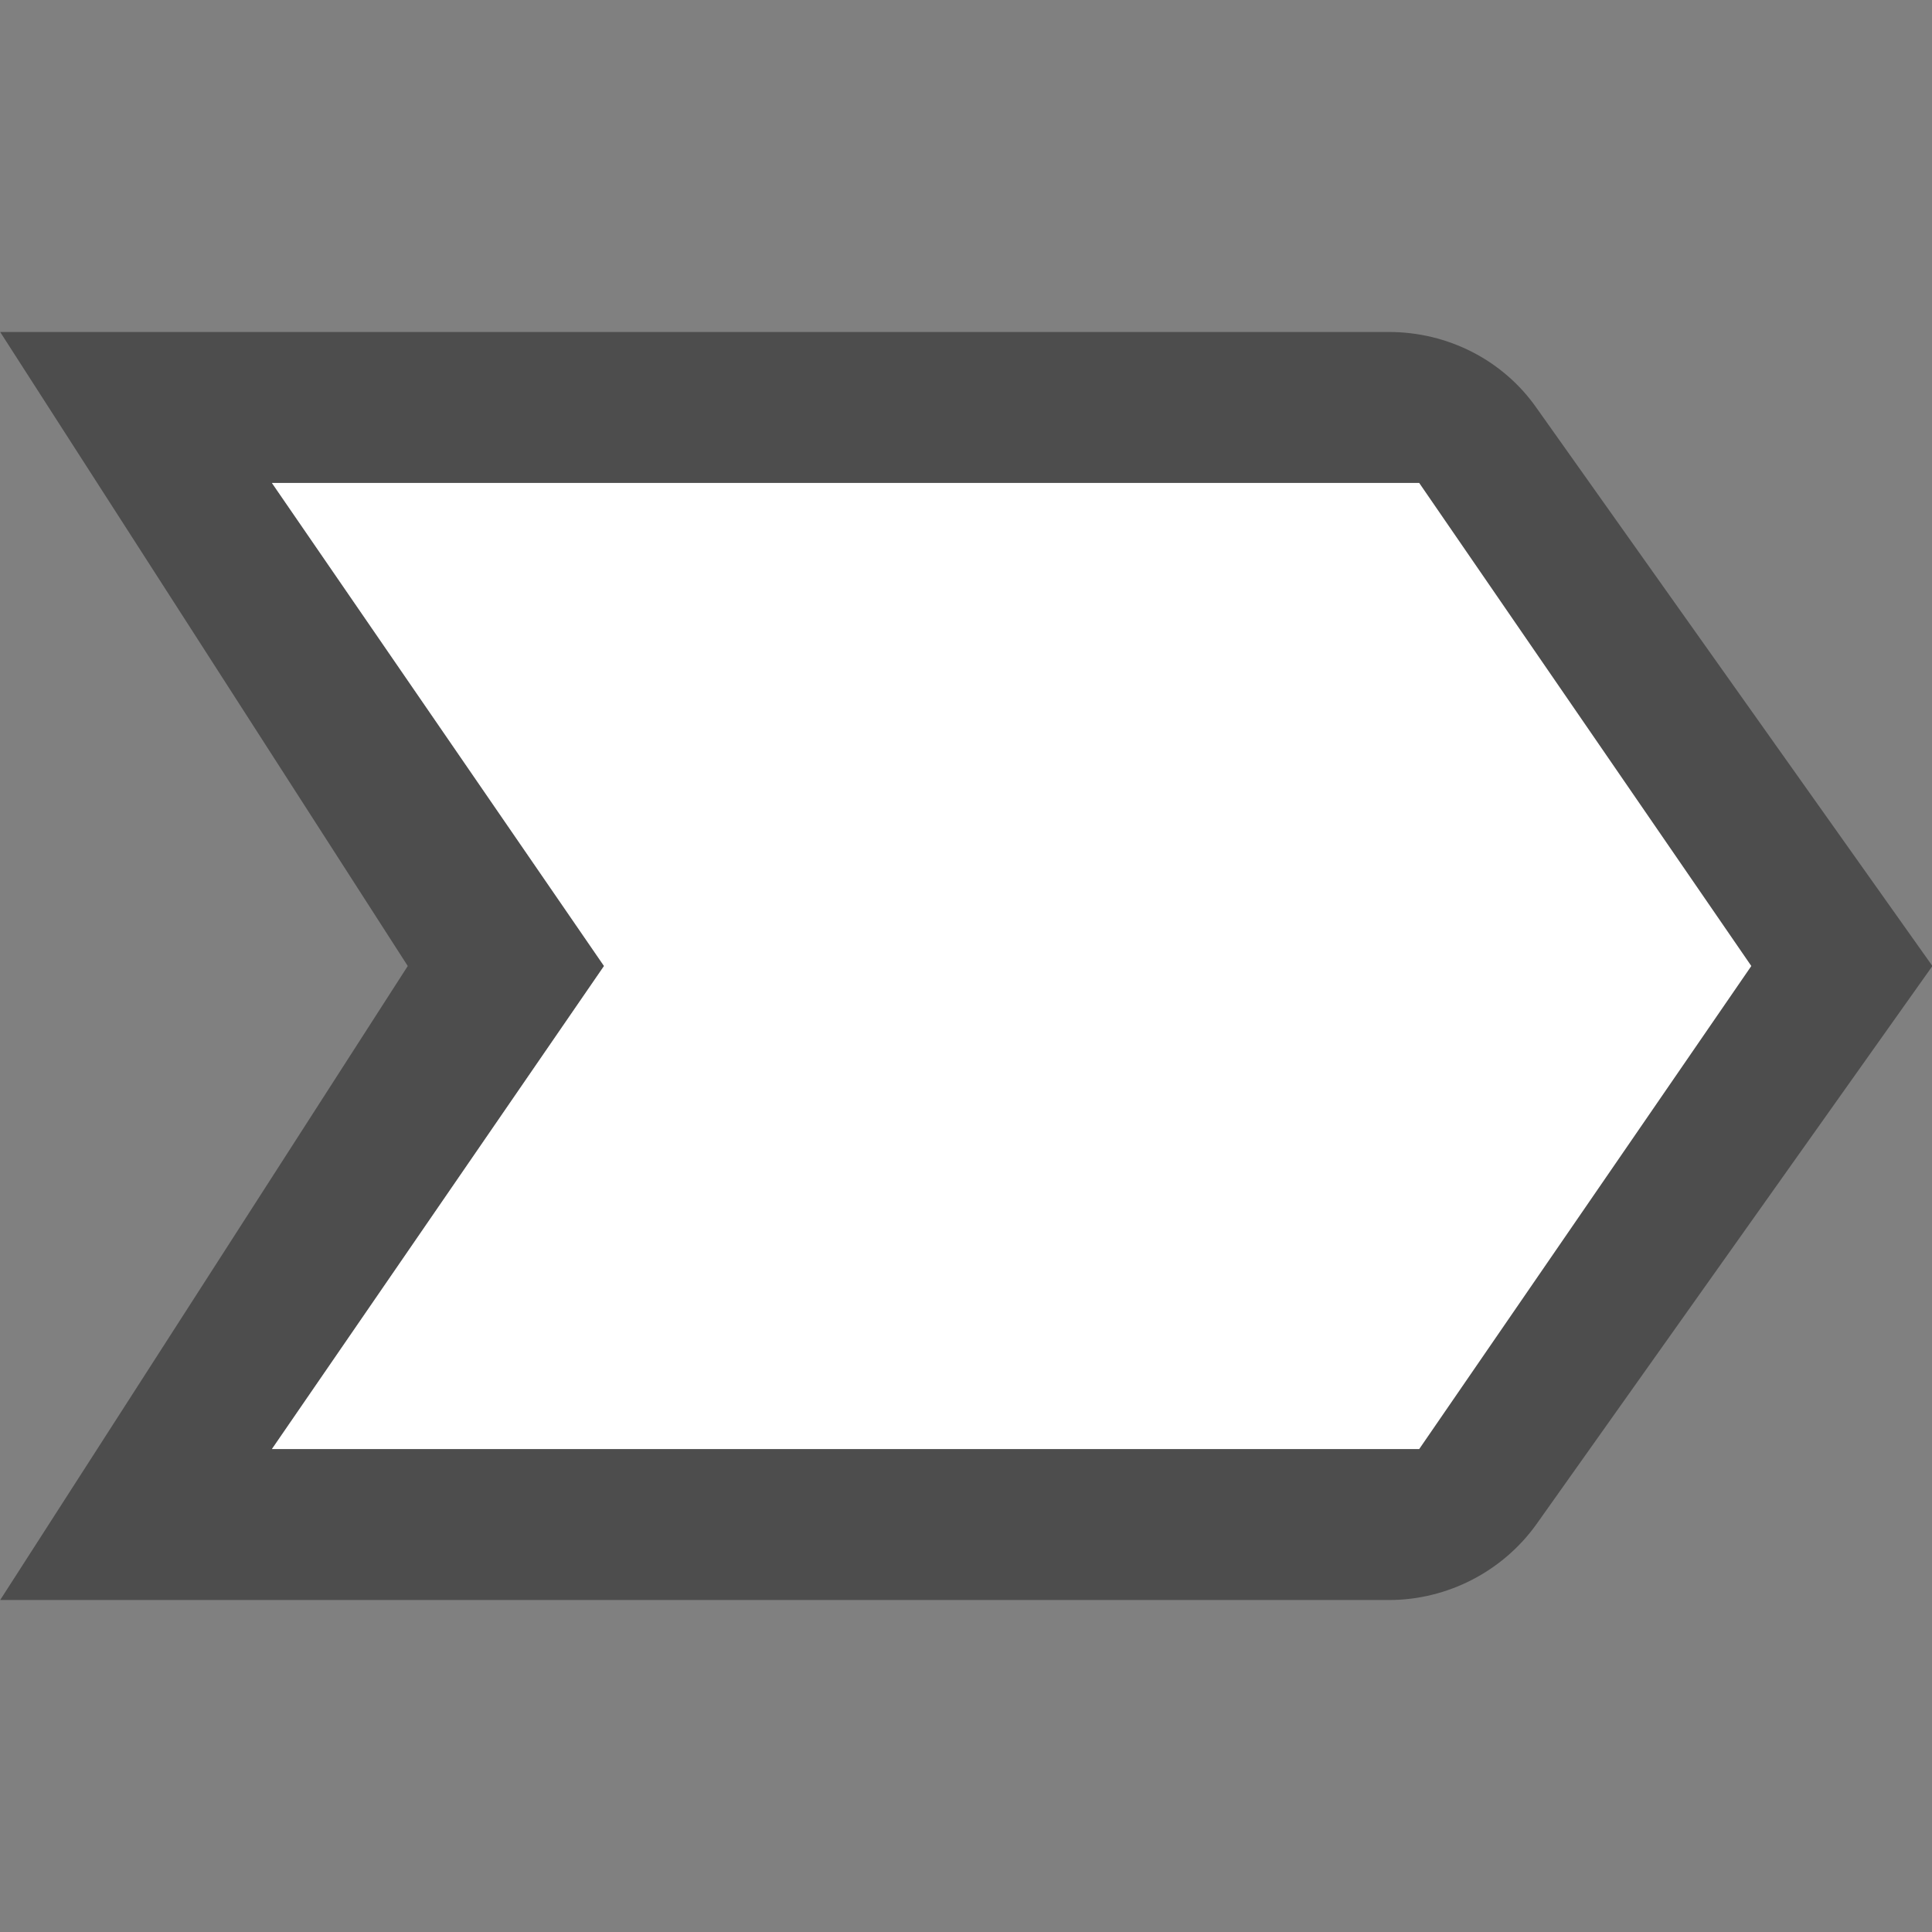
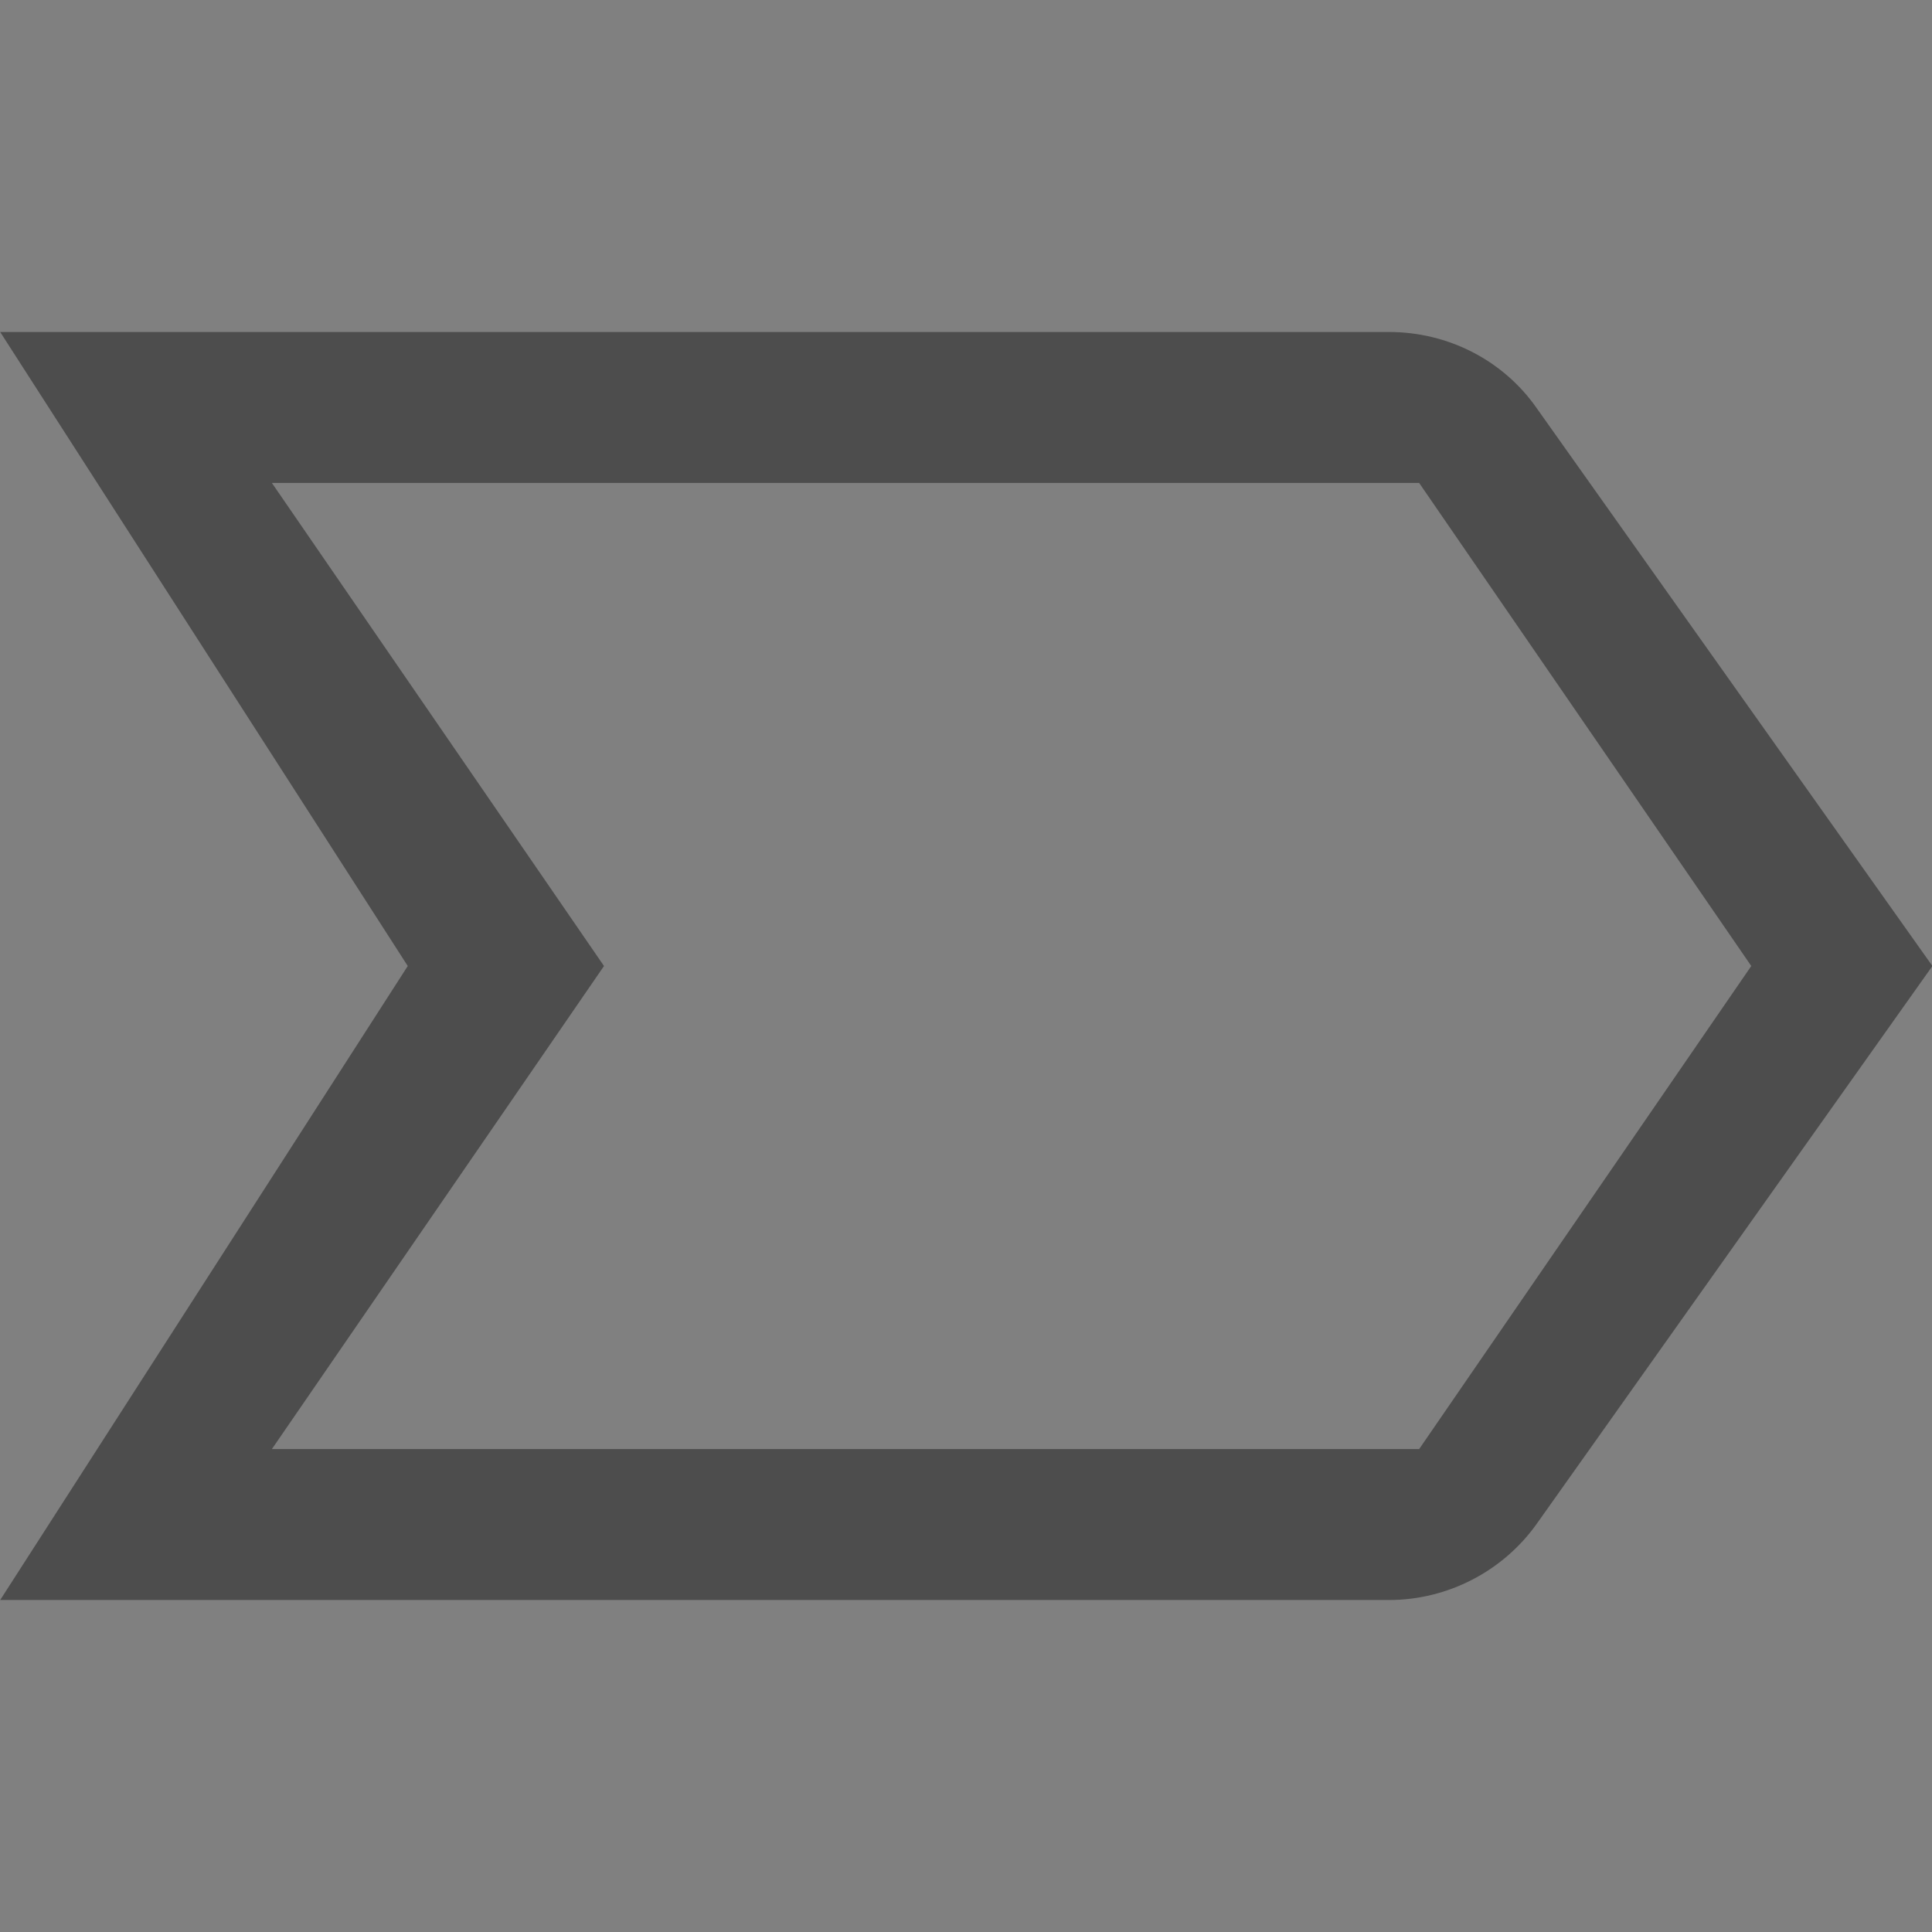
<svg xmlns="http://www.w3.org/2000/svg" enable-background="new 0 0 64 64" id="Phase" width="64" height="64" viewBox="0 0 64 64" fill="#4d4d4d">
  <rect x="0" y="0" width="64" height="64" fill="#808080" stroke="none" />
  <g id="g1875" transform="matrix(2.667,0,0,2.667,-35.188,28.037)">
    <path id="path4" d="M 0 11 L 13.5 32 L 0 53 L 46 53 C 47.95 53 49.781 52.04 50.891 50.48 L 64 32 L 50.891 13.52 C 49.781 11.93 47.95 11 46 11 L 0 11 z M 9 16 L 47 16 L 58 32 L 47 48 L 9 48 L 20 32 L 9 16 z " transform="matrix(0.375,0,0,0.375,13.196,-10.514)" />
-     <path d="m 16.571,7.486 h 14.25 l 4.125,-6 -4.125,-6 H 16.571 l 4.125,6 z" id="path4-3-3" fill="#ffffff" />
  </g>
</svg>